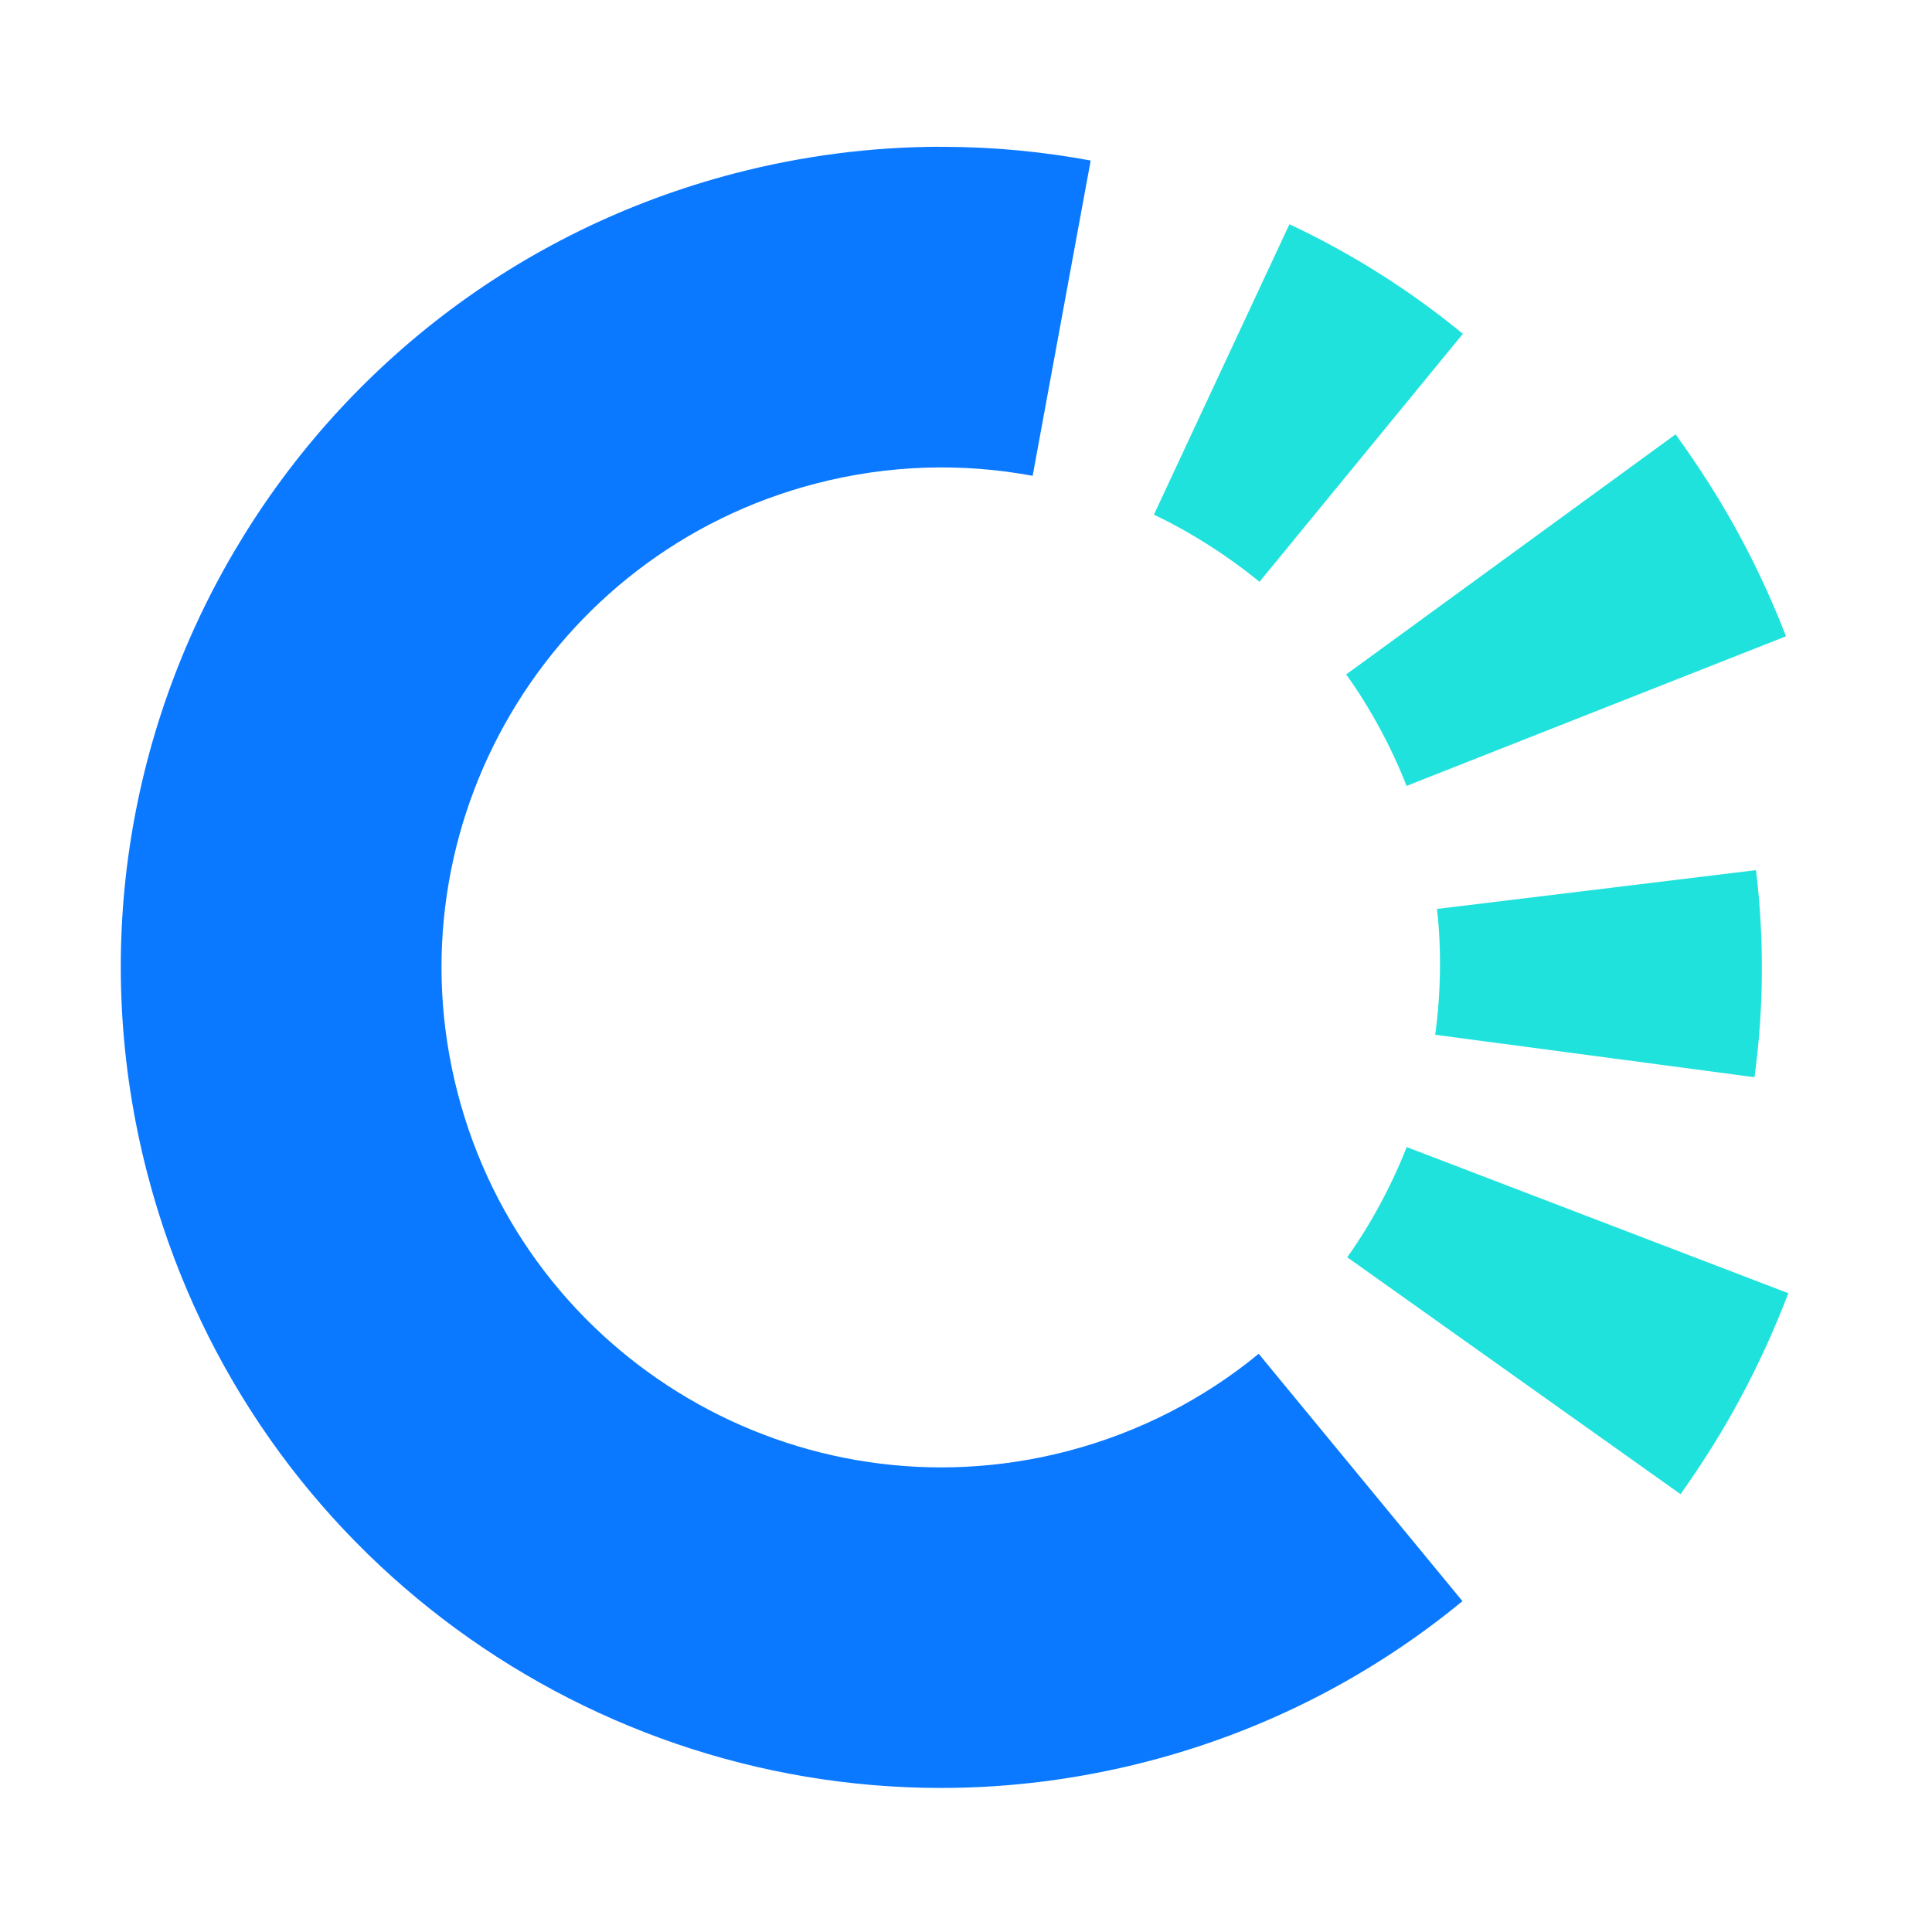
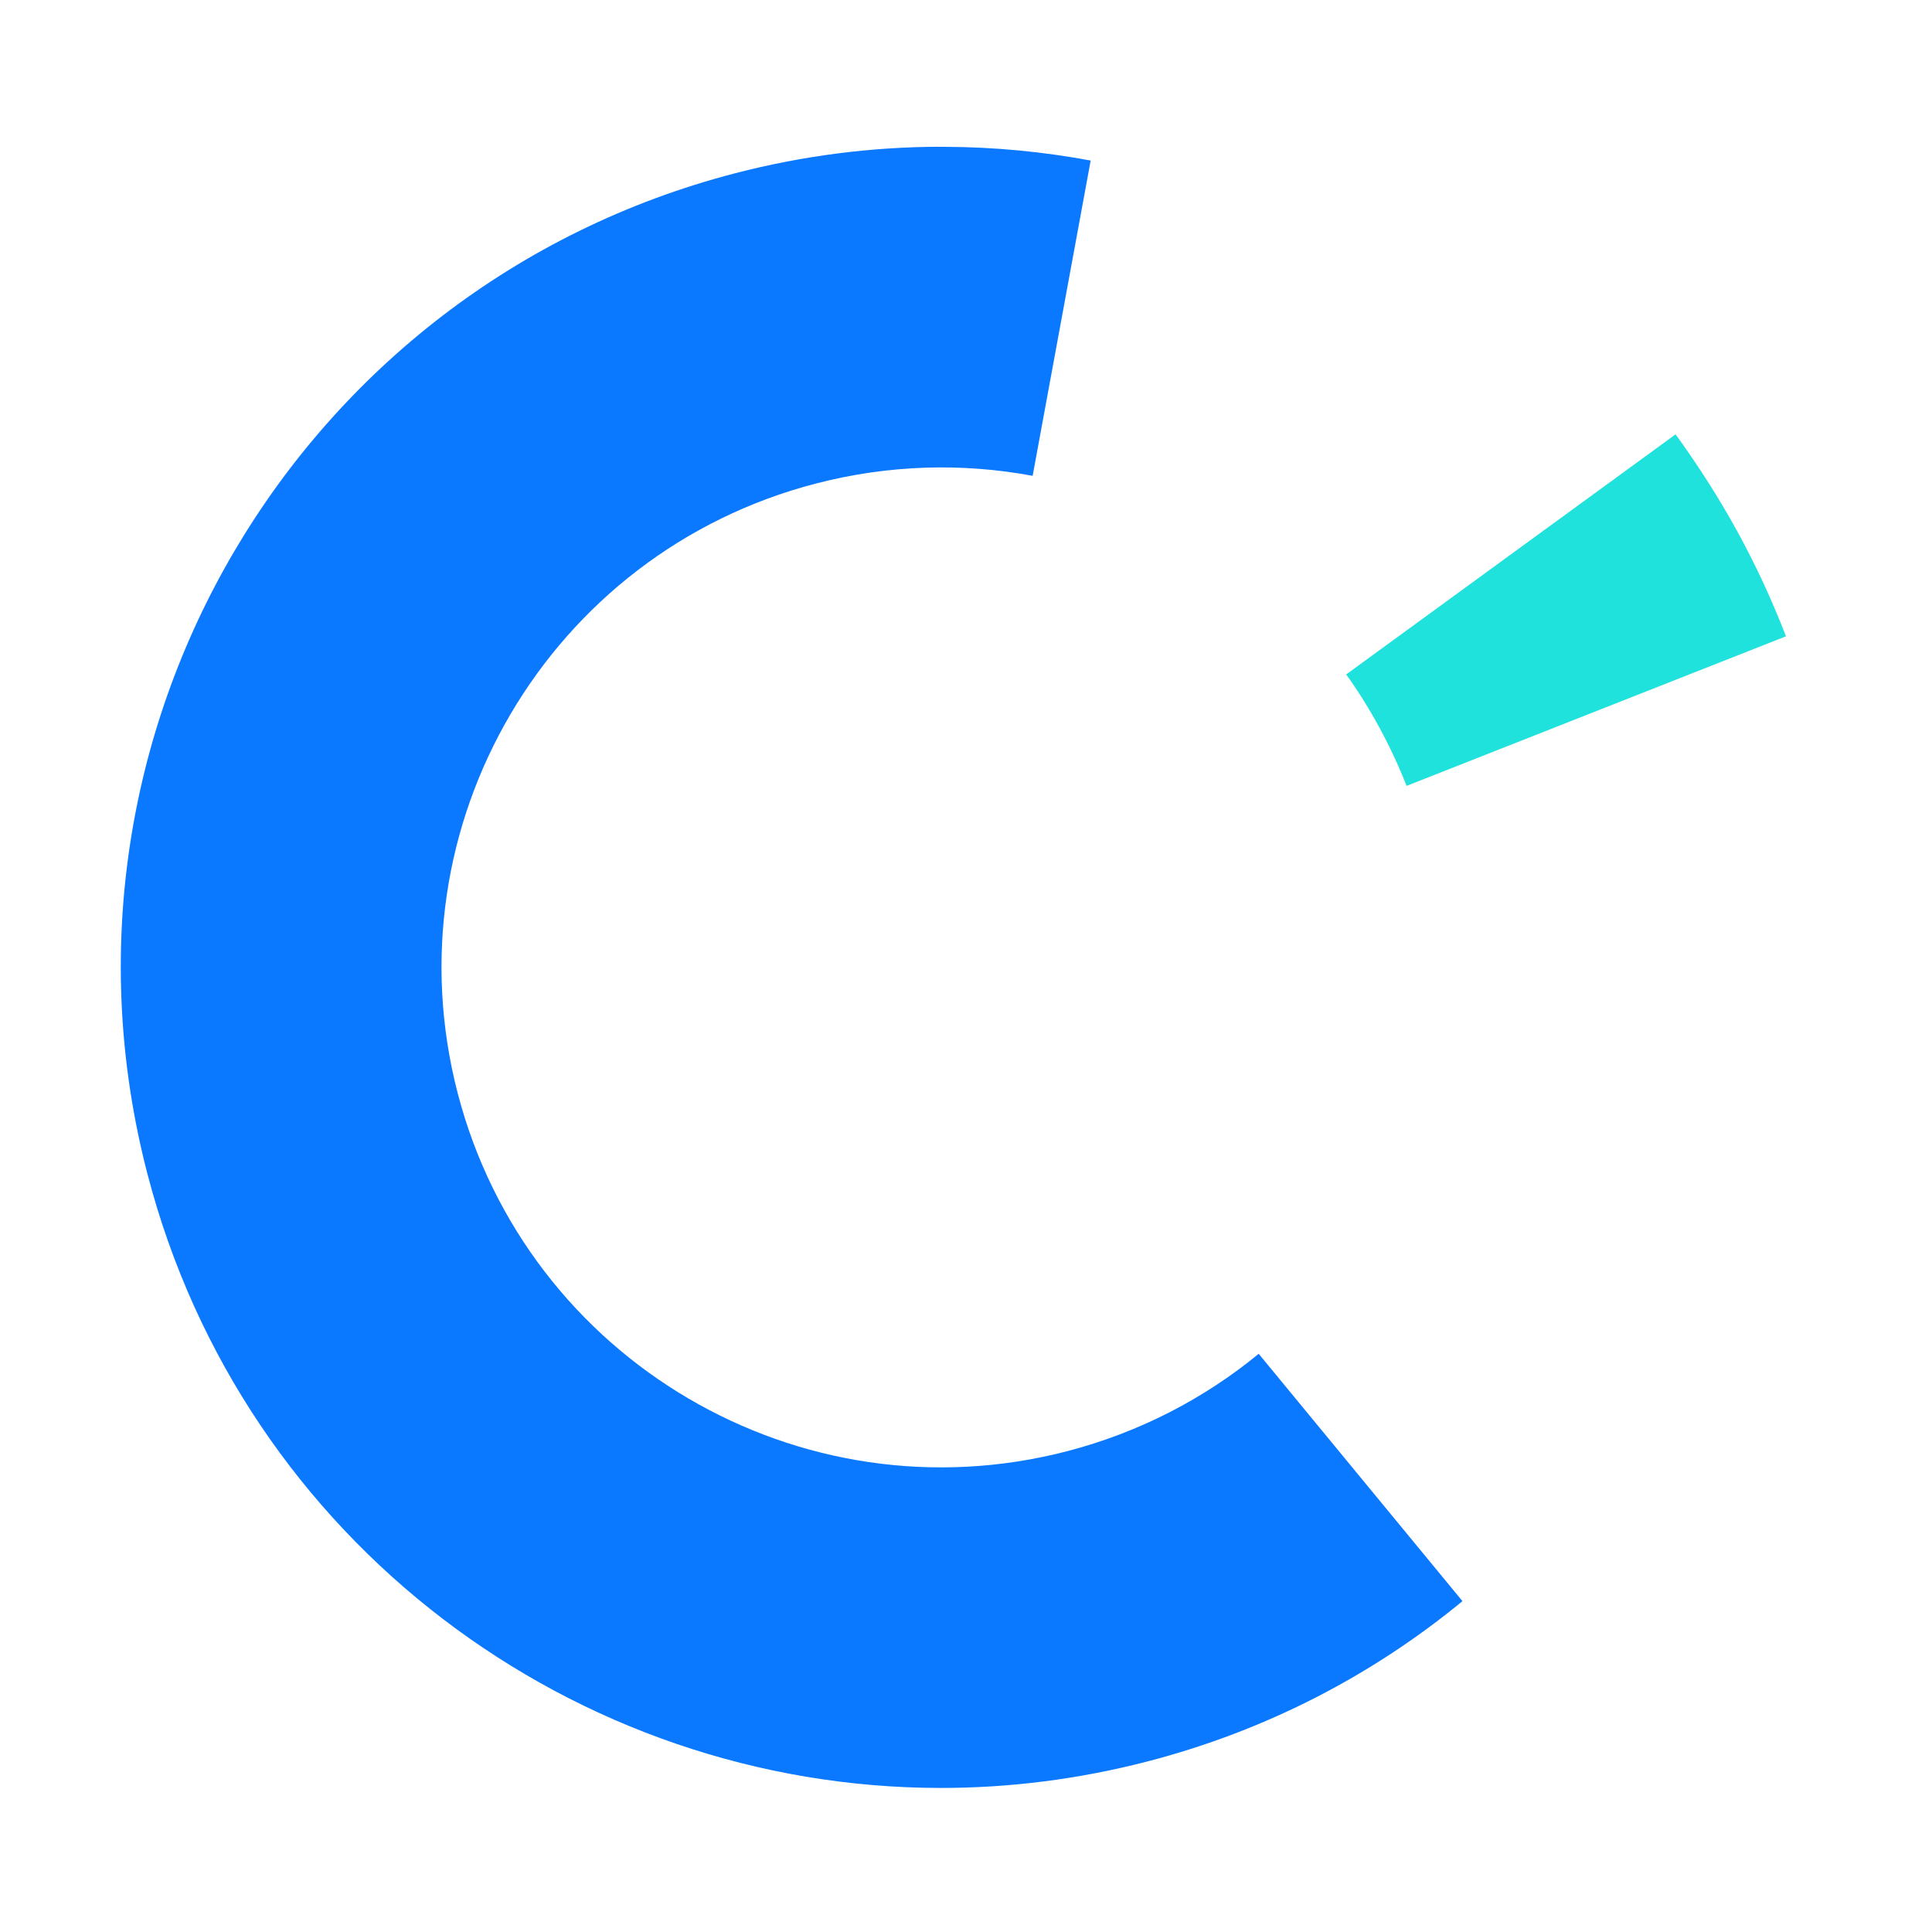
<svg xmlns="http://www.w3.org/2000/svg" version="1.1" width="32" height="32" viewBox="0 0 32 32">
-   <path fill="#20e2dd" d="M23.299 19c-0.242 0.619-0.598 1.286-0.985 1.824l5.521 3.924c0.753-1.058 1.318-2.114 1.786-3.328l-6.322-2.421z" />
-   <path fill="#20e2dd" d="M21.357 3.714l-2.245 4.811c0.597 0.28 1.239 0.692 1.749 1.112l3.369-4.108c-0.879-0.722-1.845-1.333-2.873-1.815z" />
  <path fill="#20e2dd" d="M23.297 13.017l6.285-2.478c-0.484-1.245-1.072-2.299-1.829-3.345l-5.456 3.977c0.386 0.533 0.754 1.211 1 1.846z" />
-   <path fill="#20e2dd" d="M29.085 14.412l-5.284 0.643c0.078 0.673 0.062 1.434-0.030 2.084l5.289 0.703c0.152-1.12 0.165-2.271 0.025-3.43z" />
  <path fill="#0b79ff" d="M15.546 2.431c-1.112 0.004-2.242 0.146-3.368 0.438-7.264 1.886-11.624 9.303-9.738 16.567 1.588 6.118 7.1 10.176 13.139 10.178h0.009c1.129-0 2.275-0.143 3.418-0.439 1.977-0.513 3.738-1.437 5.217-2.655l-3.375-4.097c-0.9 0.74-1.972 1.301-3.174 1.614-4.426 1.149-8.946-1.508-10.094-5.934s1.508-8.945 5.933-10.094c1.213-0.315 2.434-0.343 3.591-0.128l0.961-5.222c-0.791-0.147-1.601-0.225-2.42-0.227h-0.1z" />
</svg>